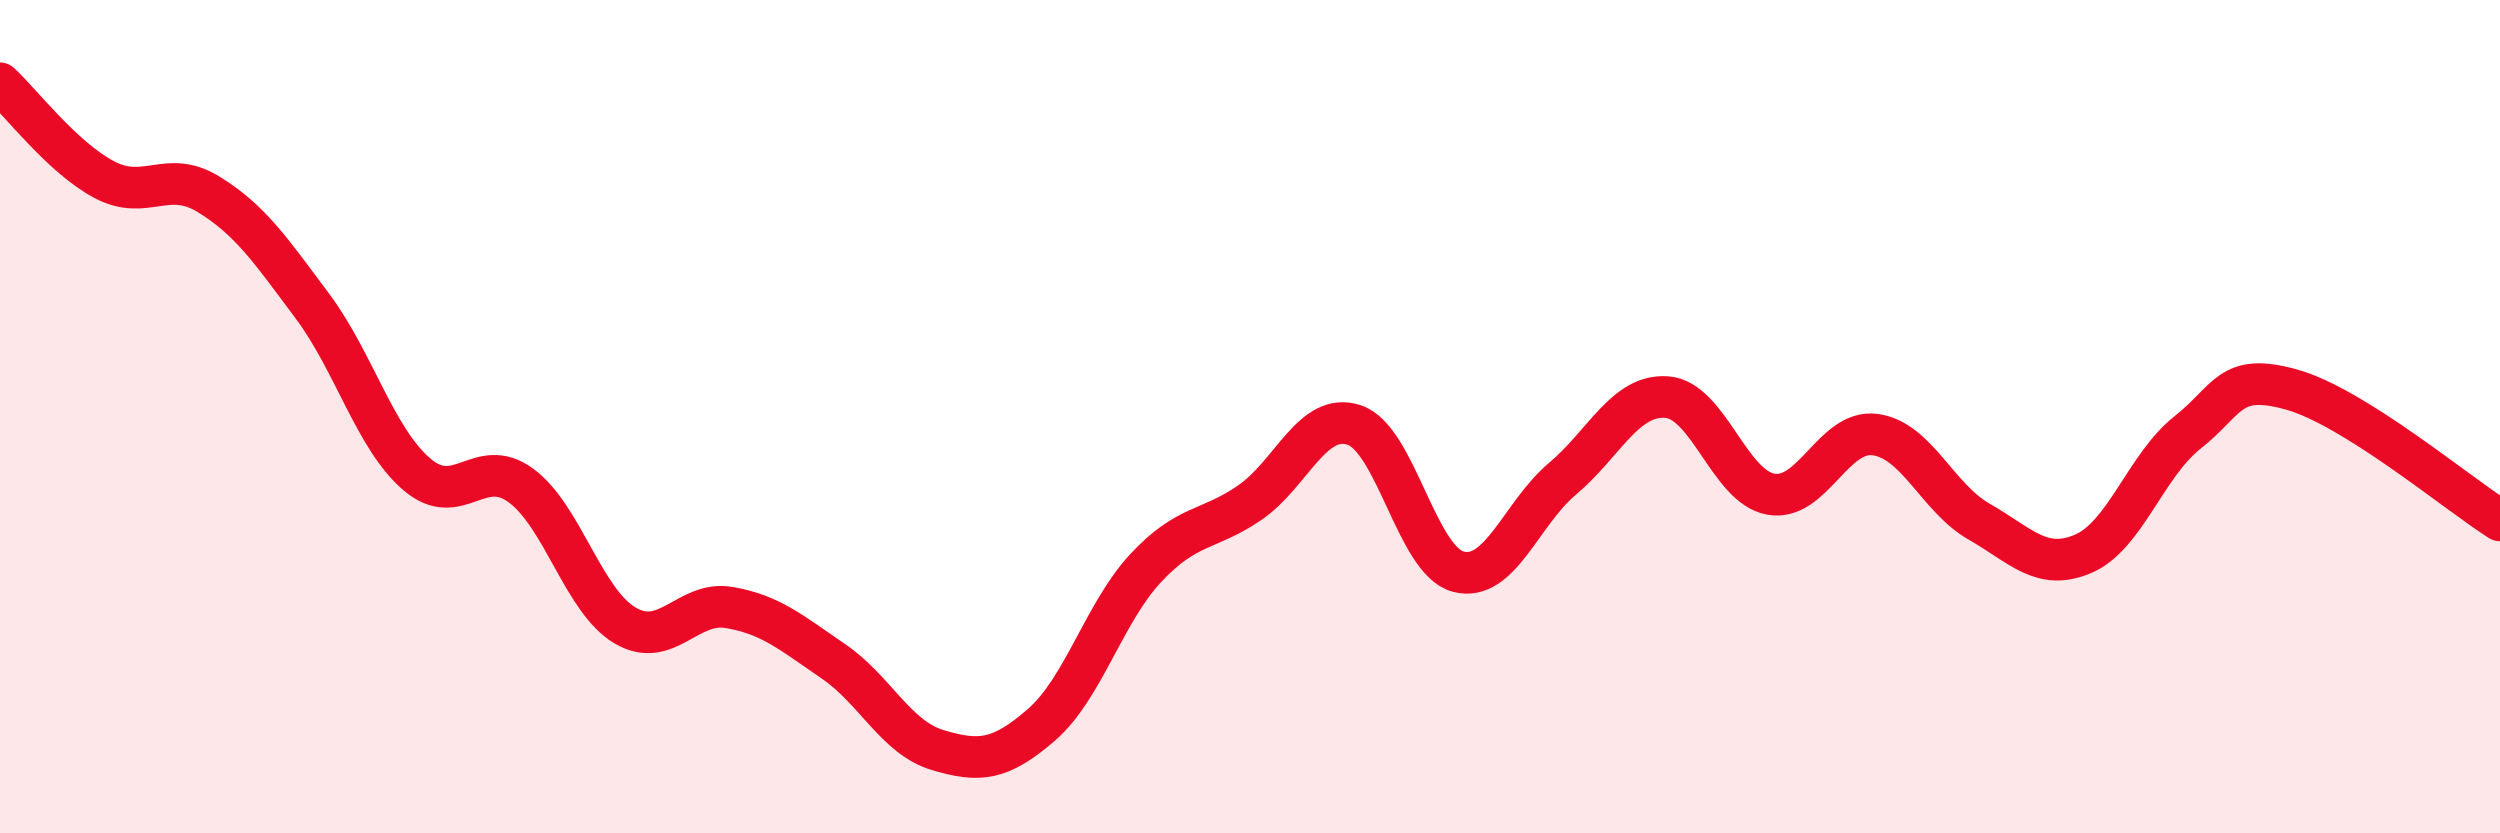
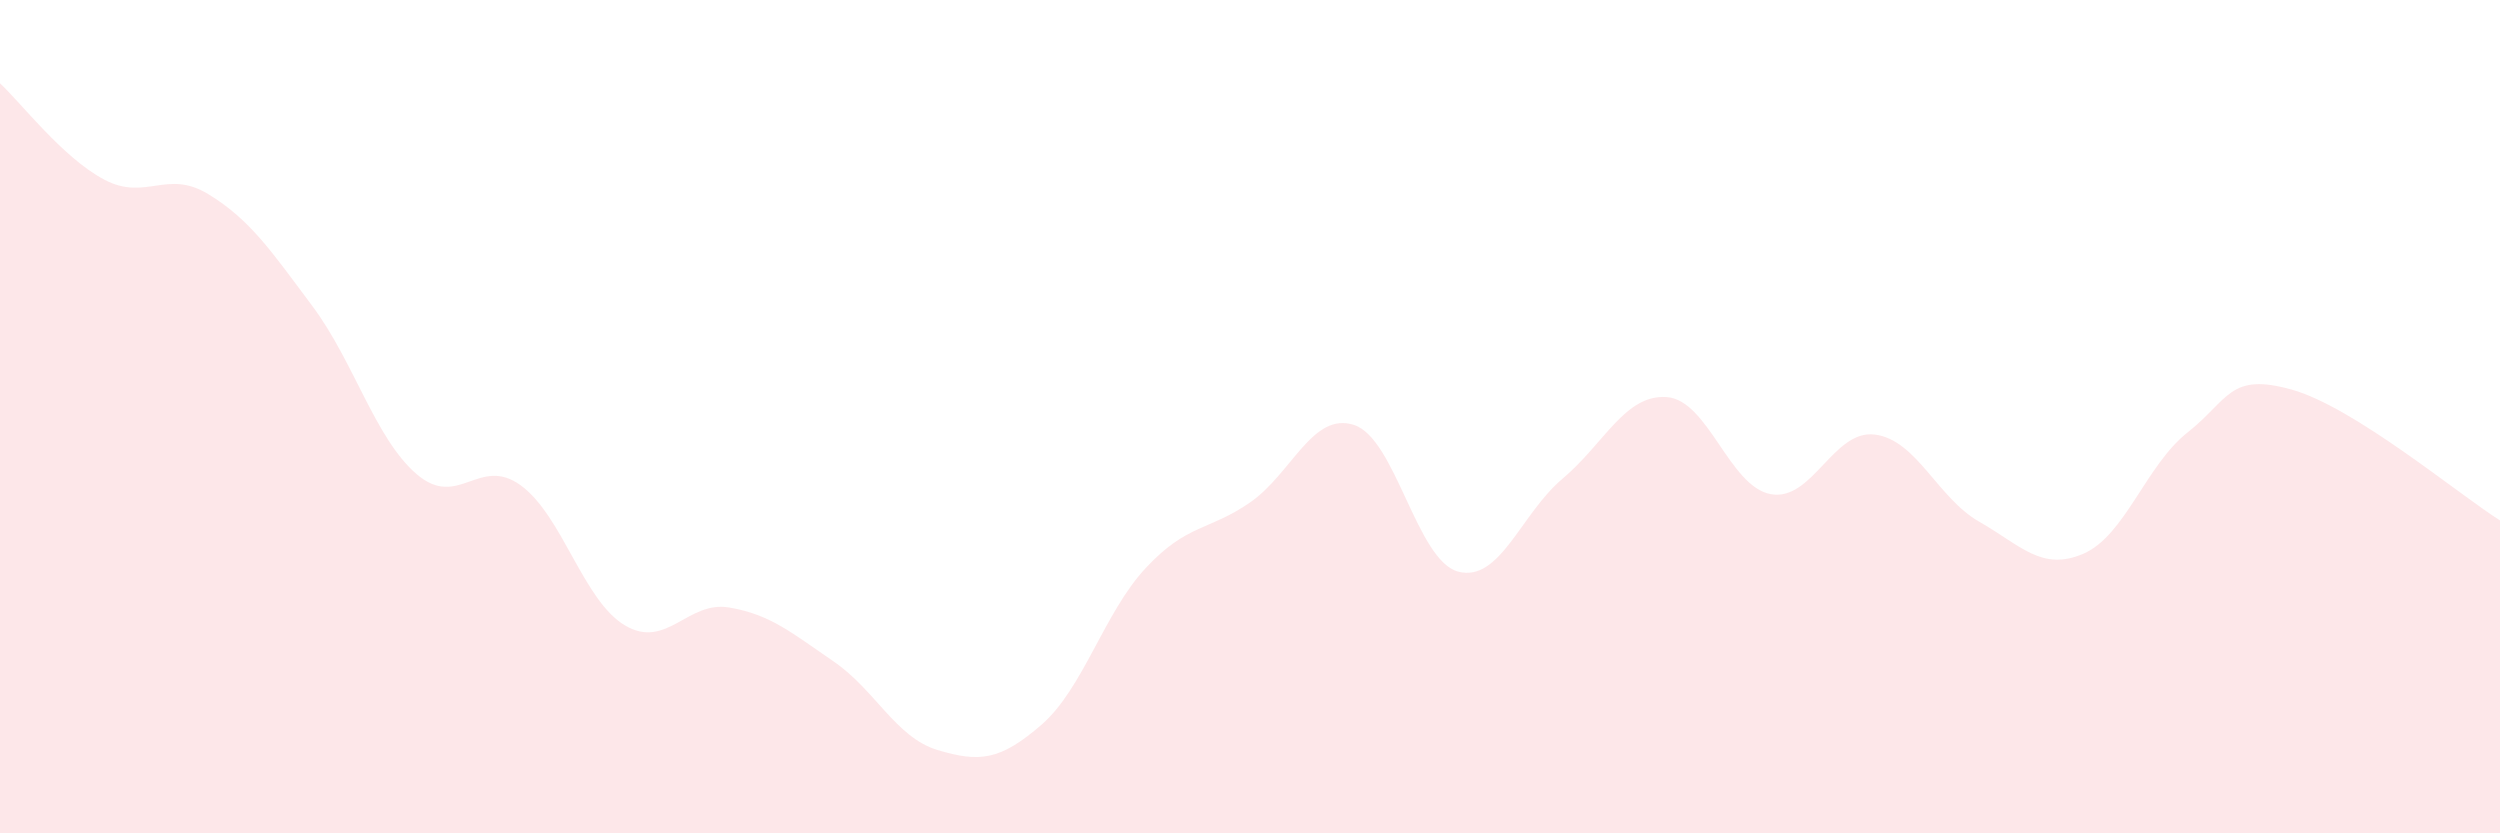
<svg xmlns="http://www.w3.org/2000/svg" width="60" height="20" viewBox="0 0 60 20">
  <path d="M 0,2 C 0.5,2.46 1.5,3.78 2.5,4.31 C 3.5,4.84 4,4.05 5,4.66 C 6,5.27 6.5,6.01 7.5,7.35 C 8.5,8.69 9,10.52 10,11.38 C 11,12.24 11.5,10.92 12.5,11.65 C 13.5,12.38 14,14.42 15,15.01 C 16,15.6 16.5,14.41 17.5,14.58 C 18.5,14.75 19,15.19 20,15.87 C 21,16.55 21.5,17.7 22.5,18 C 23.5,18.3 24,18.26 25,17.39 C 26,16.52 26.5,14.7 27.5,13.63 C 28.5,12.56 29,12.75 30,12.06 C 31,11.37 31.5,9.87 32.5,10.2 C 33.5,10.53 34,13.46 35,13.72 C 36,13.98 36.5,12.33 37.5,11.49 C 38.5,10.65 39,9.46 40,9.53 C 41,9.6 41.5,11.68 42.5,11.86 C 43.5,12.04 44,10.3 45,10.43 C 46,10.56 46.5,11.95 47.5,12.52 C 48.5,13.09 49,13.72 50,13.29 C 51,12.86 51.5,11.17 52.5,10.38 C 53.5,9.59 53.5,8.93 55,9.35 C 56.5,9.77 59,11.86 60,12.49L60 20L0 20Z" fill="#EB0A25" opacity="0.1" stroke-linecap="round" stroke-linejoin="round" />
-   <path d="M 0,2 C 0.5,2.46 1.5,3.78 2.5,4.31 C 3.5,4.84 4,4.05 5,4.66 C 6,5.27 6.5,6.01 7.5,7.35 C 8.5,8.69 9,10.52 10,11.38 C 11,12.24 11.5,10.92 12.5,11.65 C 13.5,12.38 14,14.42 15,15.01 C 16,15.6 16.5,14.41 17.5,14.58 C 18.5,14.75 19,15.19 20,15.87 C 21,16.55 21.5,17.7 22.5,18 C 23.5,18.3 24,18.26 25,17.39 C 26,16.52 26.5,14.7 27.5,13.63 C 28.5,12.56 29,12.75 30,12.06 C 31,11.37 31.5,9.87 32.5,10.2 C 33.5,10.53 34,13.46 35,13.72 C 36,13.98 36.5,12.33 37.5,11.49 C 38.5,10.65 39,9.46 40,9.53 C 41,9.6 41.5,11.68 42.5,11.86 C 43.5,12.04 44,10.3 45,10.43 C 46,10.56 46.5,11.95 47.5,12.52 C 48.5,13.09 49,13.72 50,13.29 C 51,12.86 51.5,11.17 52.5,10.38 C 53.5,9.59 53.5,8.93 55,9.35 C 56.5,9.77 59,11.86 60,12.49" stroke="#EB0A25" stroke-width="1" fill="none" stroke-linecap="round" stroke-linejoin="round" />
</svg>